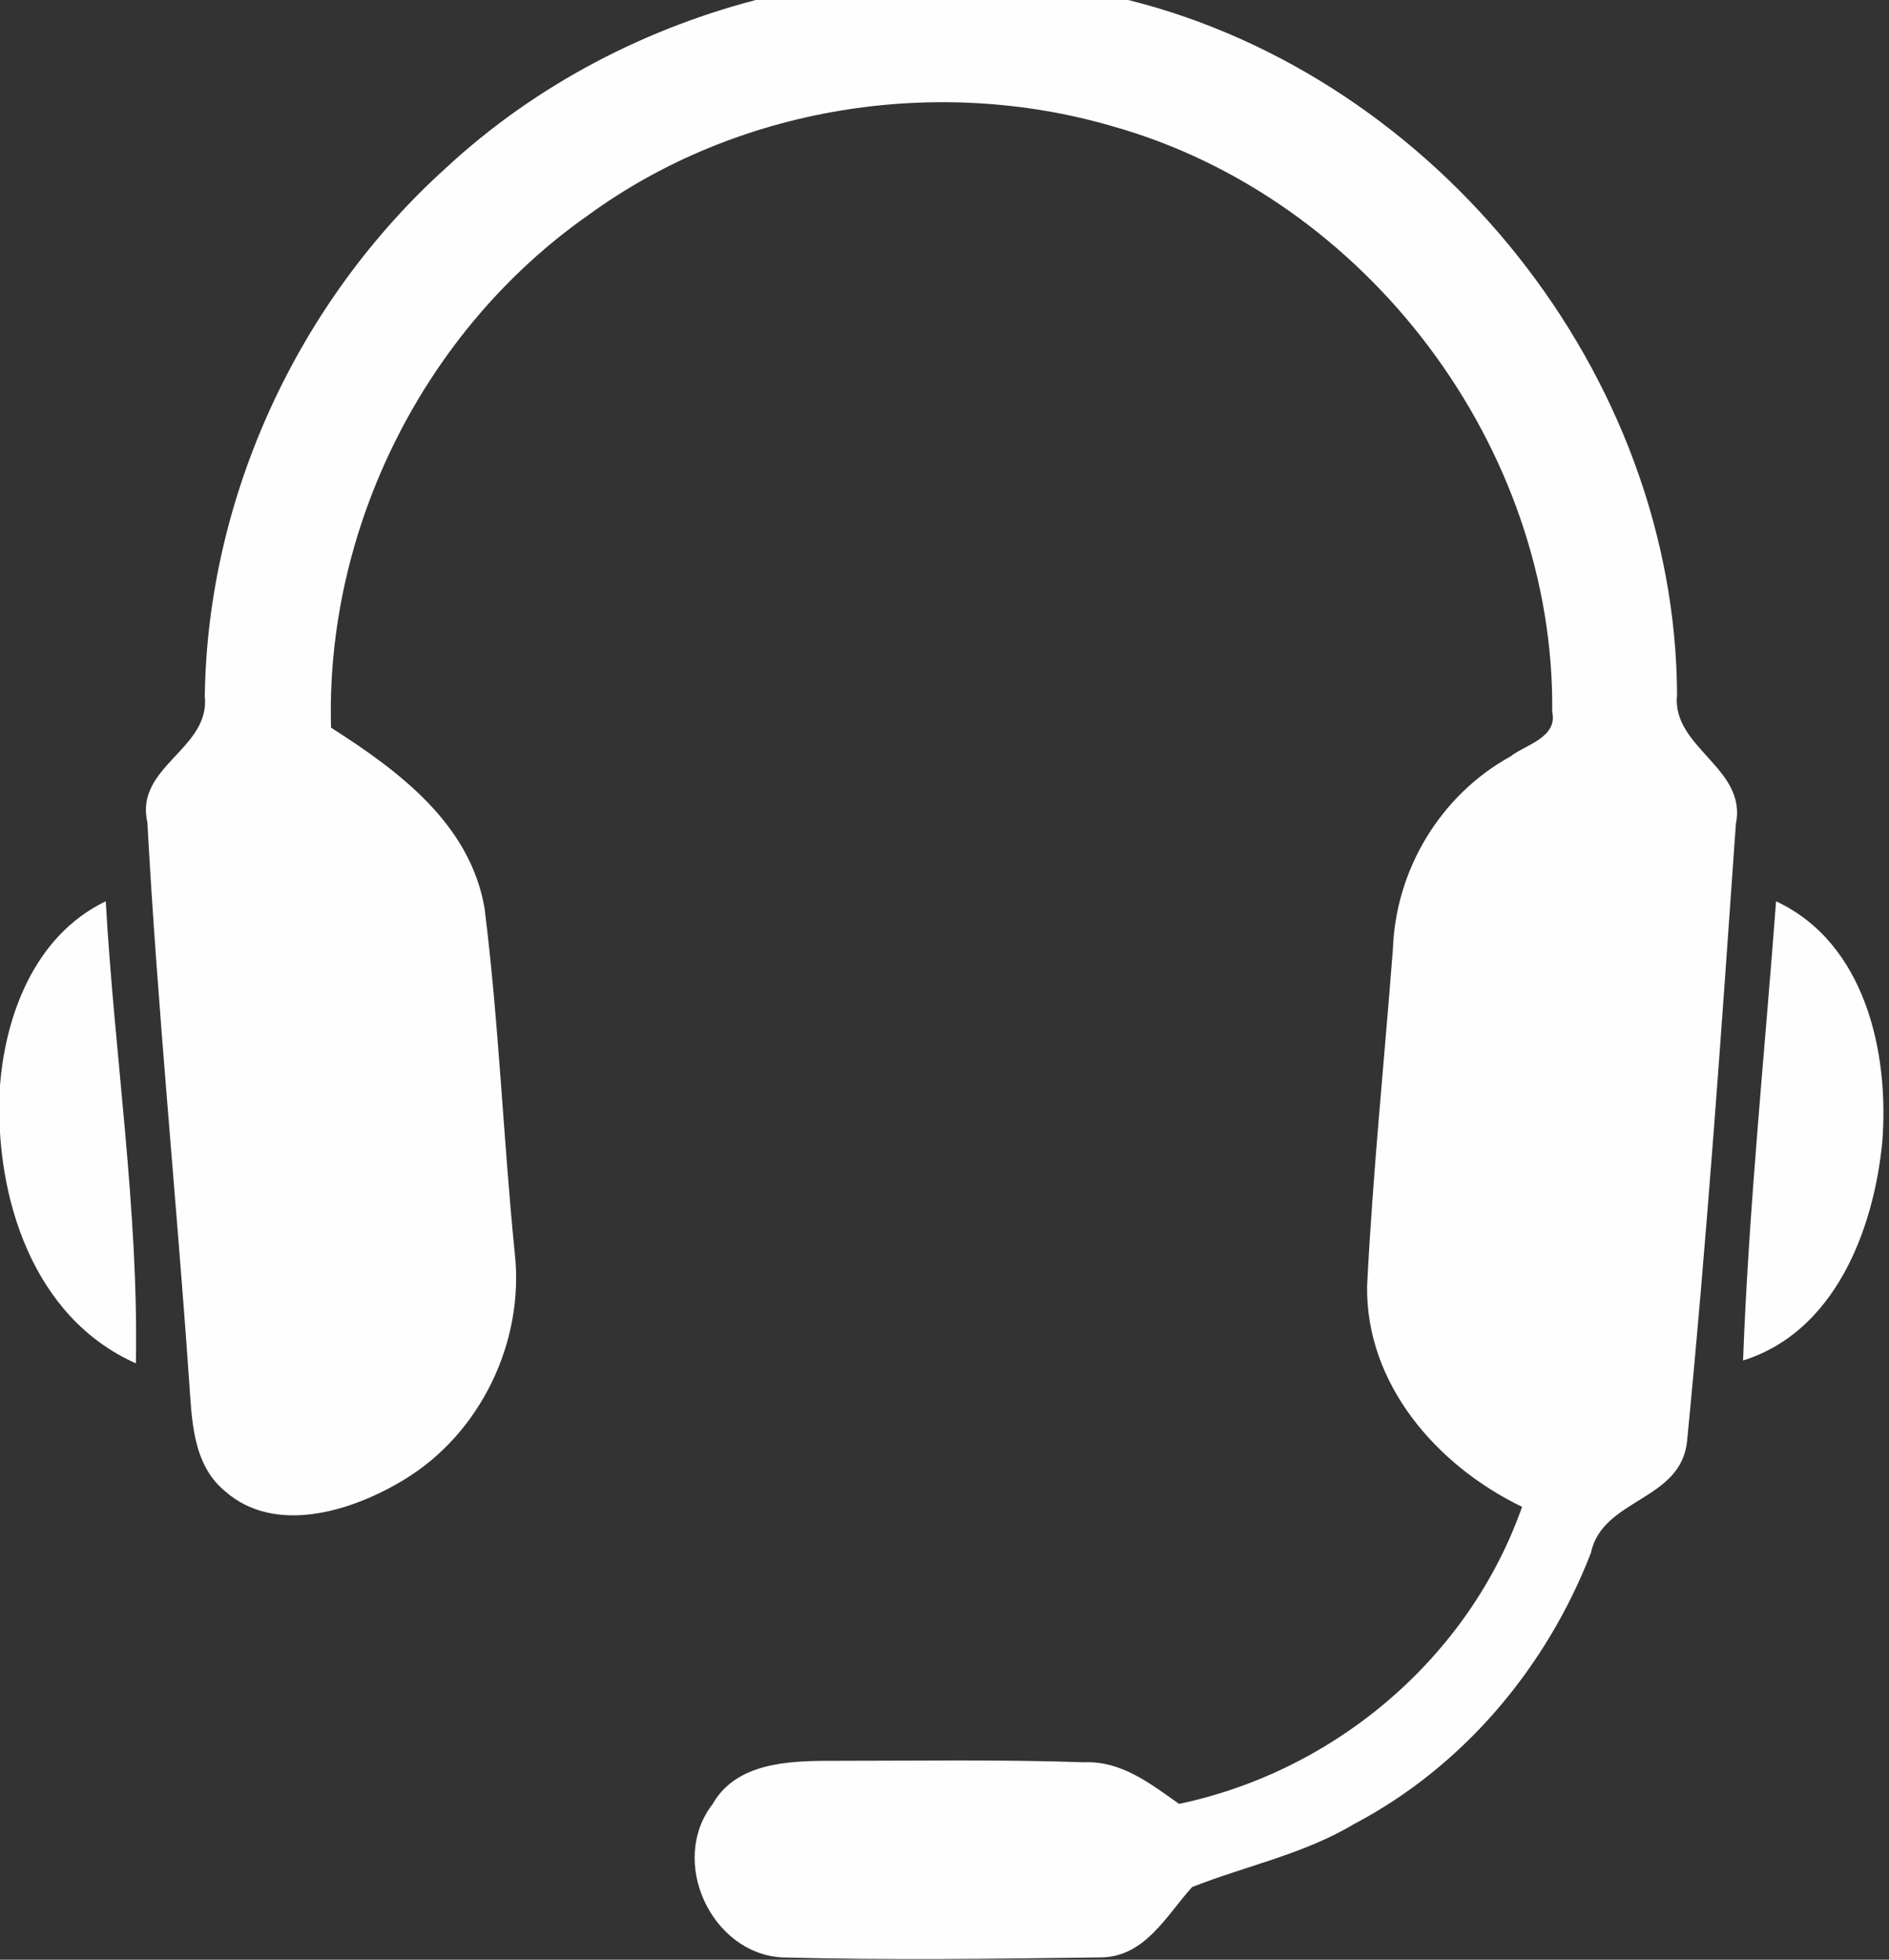
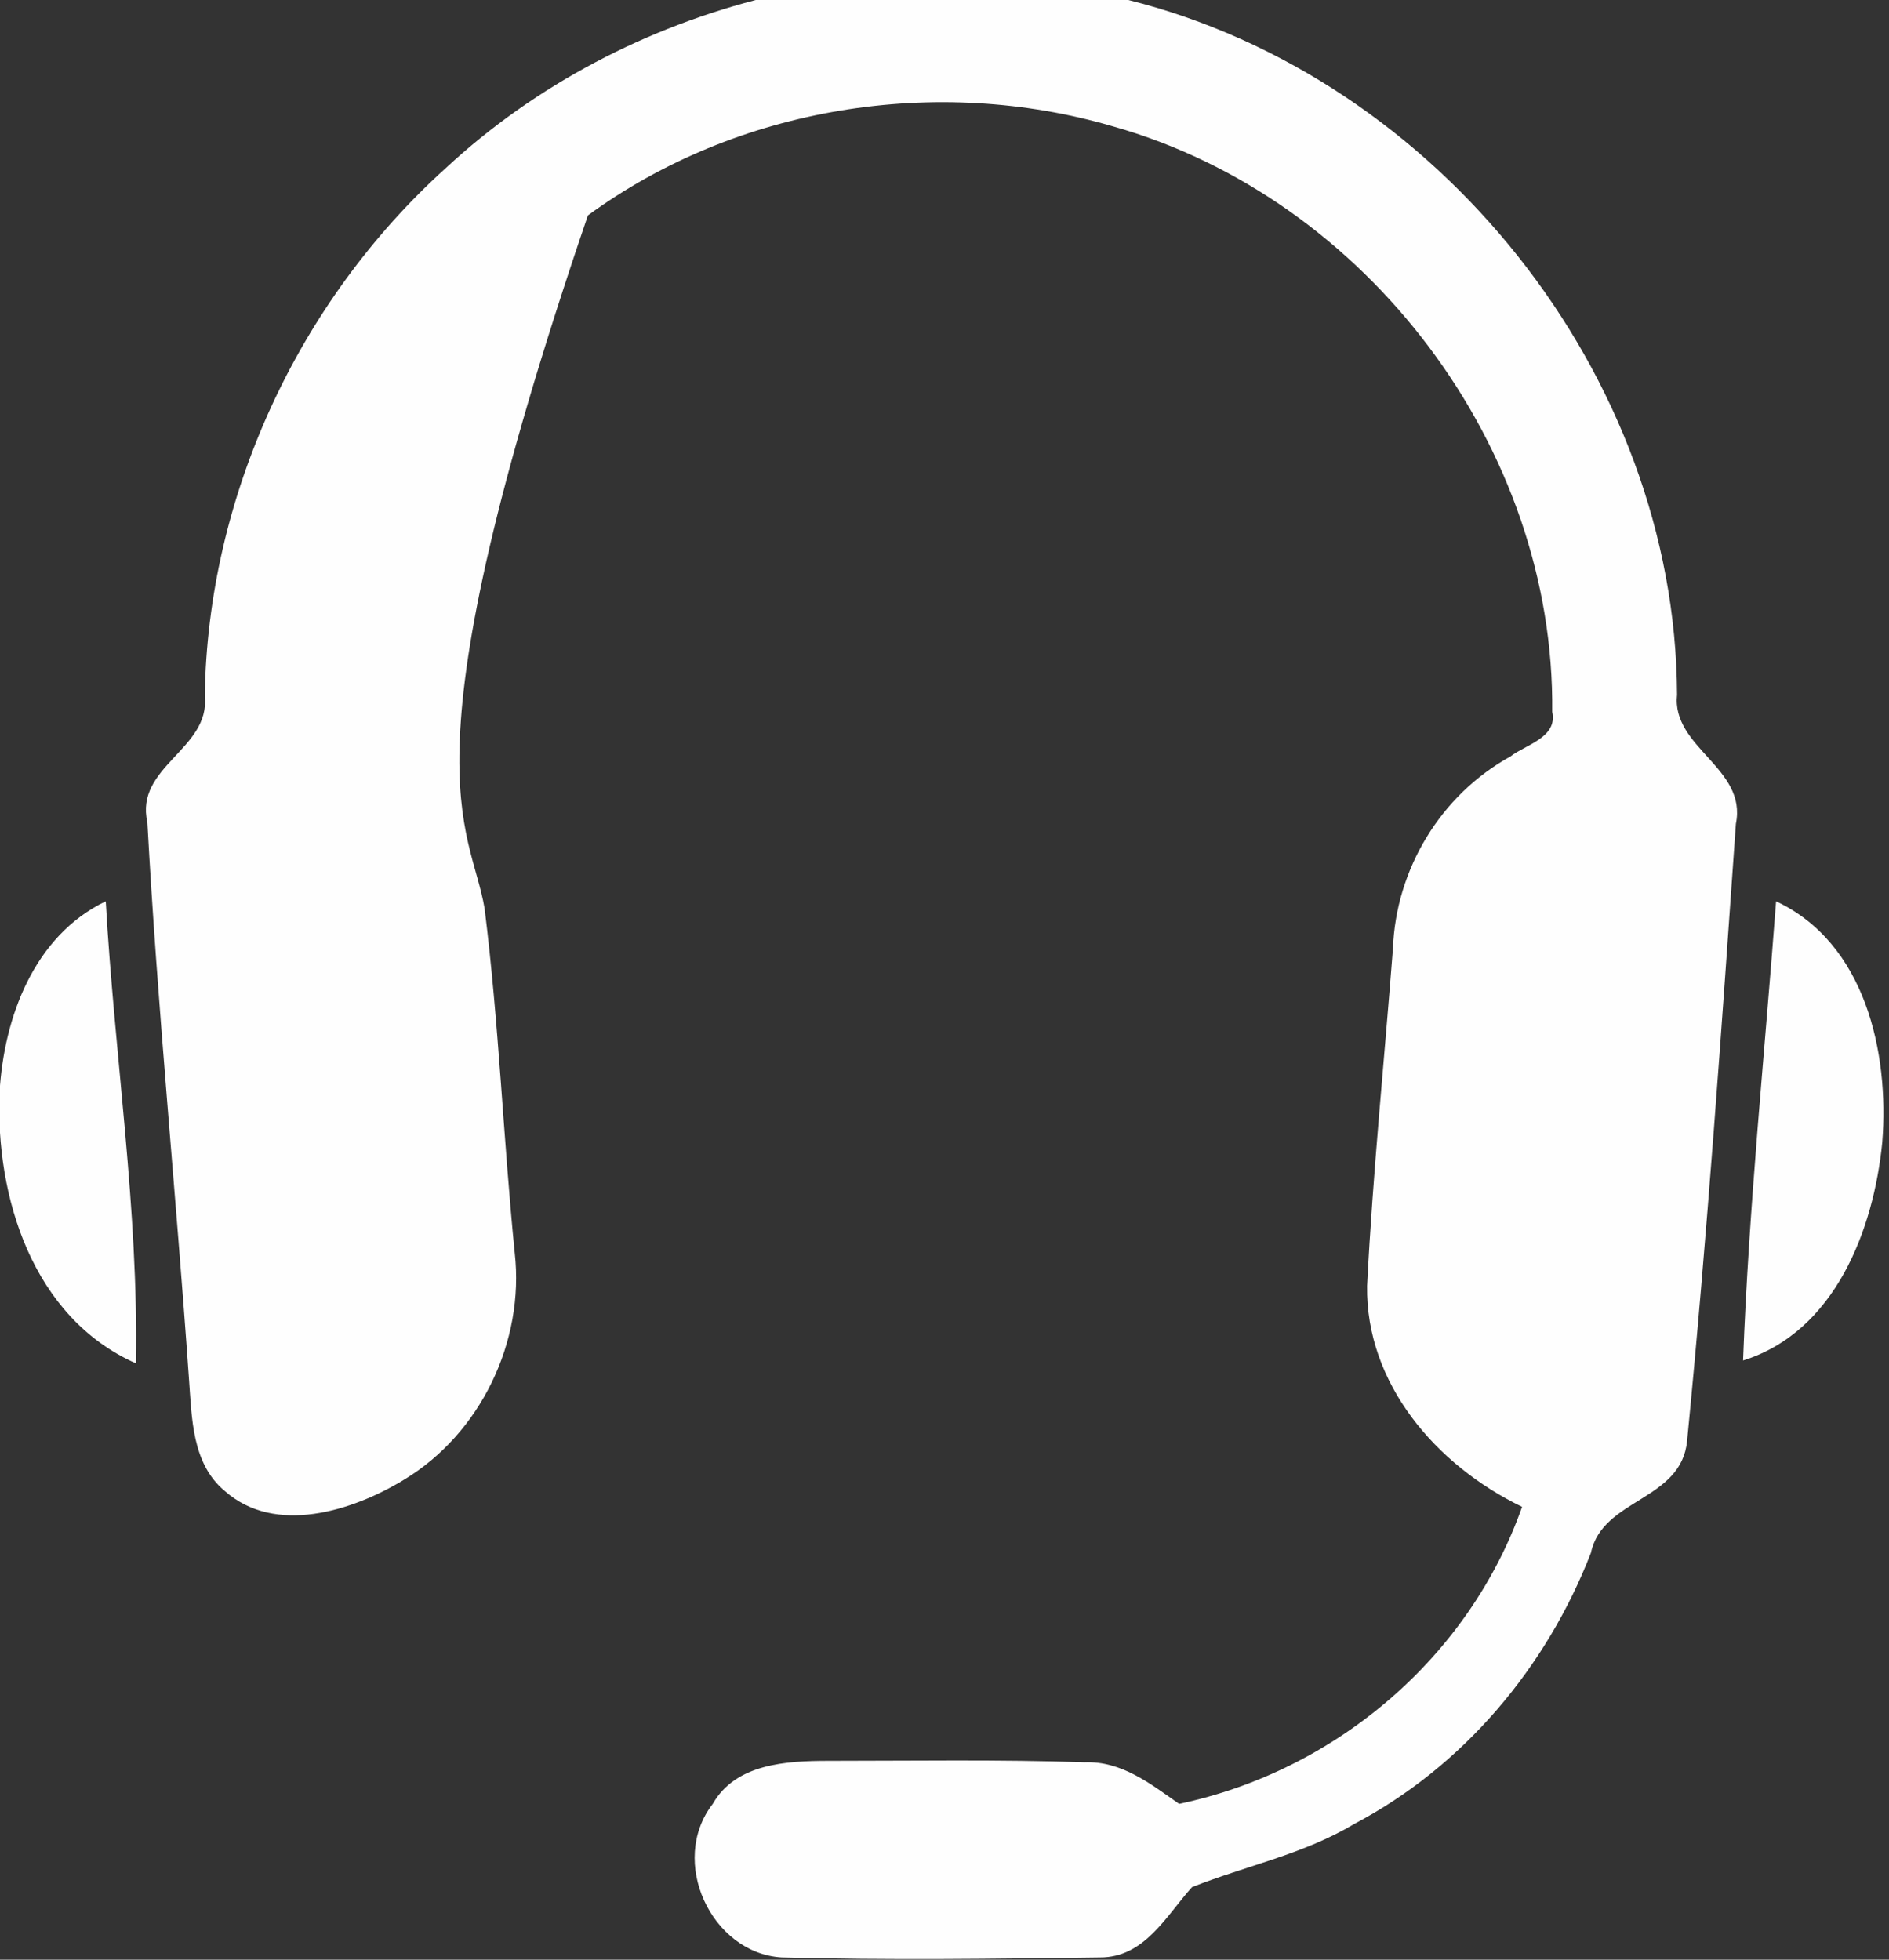
<svg xmlns="http://www.w3.org/2000/svg" xml:space="preserve" version="1.1" shape-rendering="geometricPrecision" text-rendering="geometricPrecision" image-rendering="optimizeQuality" fill-rule="evenodd" clip-rule="evenodd" viewBox="0.003 0.169  13.164 13.657">
  <rect x="0.003" y="0.169" width="13.164" height="13.657" fill="#333333" stroke="none" />
-   <path d="M3.11 1.34 C4.36 0.18 6.22 -0.28 7.87 0.17 C10.02 0.71 11.68 2.78 11.69 5.01 C11.65 5.38 12.18 5.52 12.10 5.91 C12.00 7.34 11.90 8.78 11.76 10.21 C11.72 10.63 11.17 10.61 11.09 10.99 C10.78 11.79 10.20 12.48 9.44 12.88 C9.09 13.09 8.69 13.17 8.31 13.32 C8.13 13.52 7.98 13.81 7.67 13.81 C6.93 13.82 6.19 13.83 5.45 13.81 C4.96 13.78 4.66 13.14 4.97 12.74 C5.13 12.46 5.48 12.44 5.78 12.44 C6.37 12.44 6.97 12.43 7.56 12.45 C7.82 12.44 8.02 12.60 8.22 12.74 C9.31 12.51 10.24 11.72 10.61 10.67 C10.01 10.38 9.52 9.81 9.53 9.13 C9.57 8.34 9.65 7.56 9.71 6.78 C9.73 6.23 10.04 5.71 10.53 5.44 C10.63 5.36 10.86 5.31 10.82 5.13 C10.84 3.29 9.53 1.55 7.76 1.05 C6.53 0.69 5.14 0.91 4.10 1.67 C2.96 2.47 2.27 3.85 2.31 5.24 C2.78 5.54 3.28 5.91 3.38 6.50 C3.48 7.30 3.51 8.10 3.59 8.90 C3.66 9.52 3.35 10.16 2.82 10.48 C2.46 10.70 1.92 10.87 1.57 10.56 C1.34 10.37 1.34 10.05 1.32 9.78 C1.23 8.49 1.10 7.19 1.03 5.90 C0.94 5.51 1.47 5.39 1.43 5.02 C1.45 3.63 2.08 2.27 3.11 1.34 Z M0.00 7.78 C0.03 7.26 0.24 6.69 0.74 6.45 C0.80 7.52 0.97 8.60 0.95 9.67 C0.23 9.35 -0.03 8.51 0.00 7.78 Z M12.38 6.45 C13.00 6.74 13.17 7.50 13.12 8.13 C13.06 8.74 12.79 9.45 12.15 9.65 C12.19 8.58 12.30 7.52 12.38 6.45 Z " fill="#FEFEFE" />
+   <path d="M3.11 1.34 C4.36 0.18 6.22 -0.28 7.87 0.17 C10.02 0.71 11.68 2.78 11.69 5.01 C11.65 5.38 12.18 5.52 12.10 5.91 C12.00 7.34 11.90 8.78 11.76 10.21 C11.72 10.63 11.17 10.61 11.09 10.99 C10.78 11.79 10.20 12.48 9.44 12.88 C9.09 13.09 8.69 13.17 8.31 13.32 C8.13 13.52 7.98 13.81 7.67 13.81 C6.93 13.82 6.19 13.83 5.45 13.81 C4.96 13.78 4.66 13.14 4.97 12.74 C5.13 12.46 5.48 12.44 5.78 12.44 C6.37 12.44 6.97 12.43 7.56 12.45 C7.82 12.44 8.02 12.60 8.22 12.74 C9.31 12.51 10.24 11.72 10.61 10.67 C10.01 10.38 9.52 9.81 9.53 9.13 C9.57 8.34 9.65 7.56 9.71 6.78 C9.73 6.23 10.04 5.71 10.53 5.44 C10.63 5.36 10.86 5.31 10.82 5.13 C10.84 3.29 9.53 1.55 7.76 1.05 C6.53 0.69 5.14 0.91 4.10 1.67 C2.78 5.54 3.28 5.91 3.38 6.50 C3.48 7.30 3.51 8.10 3.59 8.90 C3.66 9.52 3.35 10.16 2.82 10.48 C2.46 10.70 1.92 10.87 1.57 10.56 C1.34 10.37 1.34 10.05 1.32 9.78 C1.23 8.49 1.10 7.19 1.03 5.90 C0.94 5.51 1.47 5.39 1.43 5.02 C1.45 3.63 2.08 2.27 3.11 1.34 Z M0.00 7.78 C0.03 7.26 0.24 6.69 0.74 6.45 C0.80 7.52 0.97 8.60 0.95 9.67 C0.23 9.35 -0.03 8.51 0.00 7.78 Z M12.38 6.45 C13.00 6.74 13.17 7.50 13.12 8.13 C13.06 8.74 12.79 9.45 12.15 9.65 C12.19 8.58 12.30 7.52 12.38 6.45 Z " fill="#FEFEFE" />
</svg>